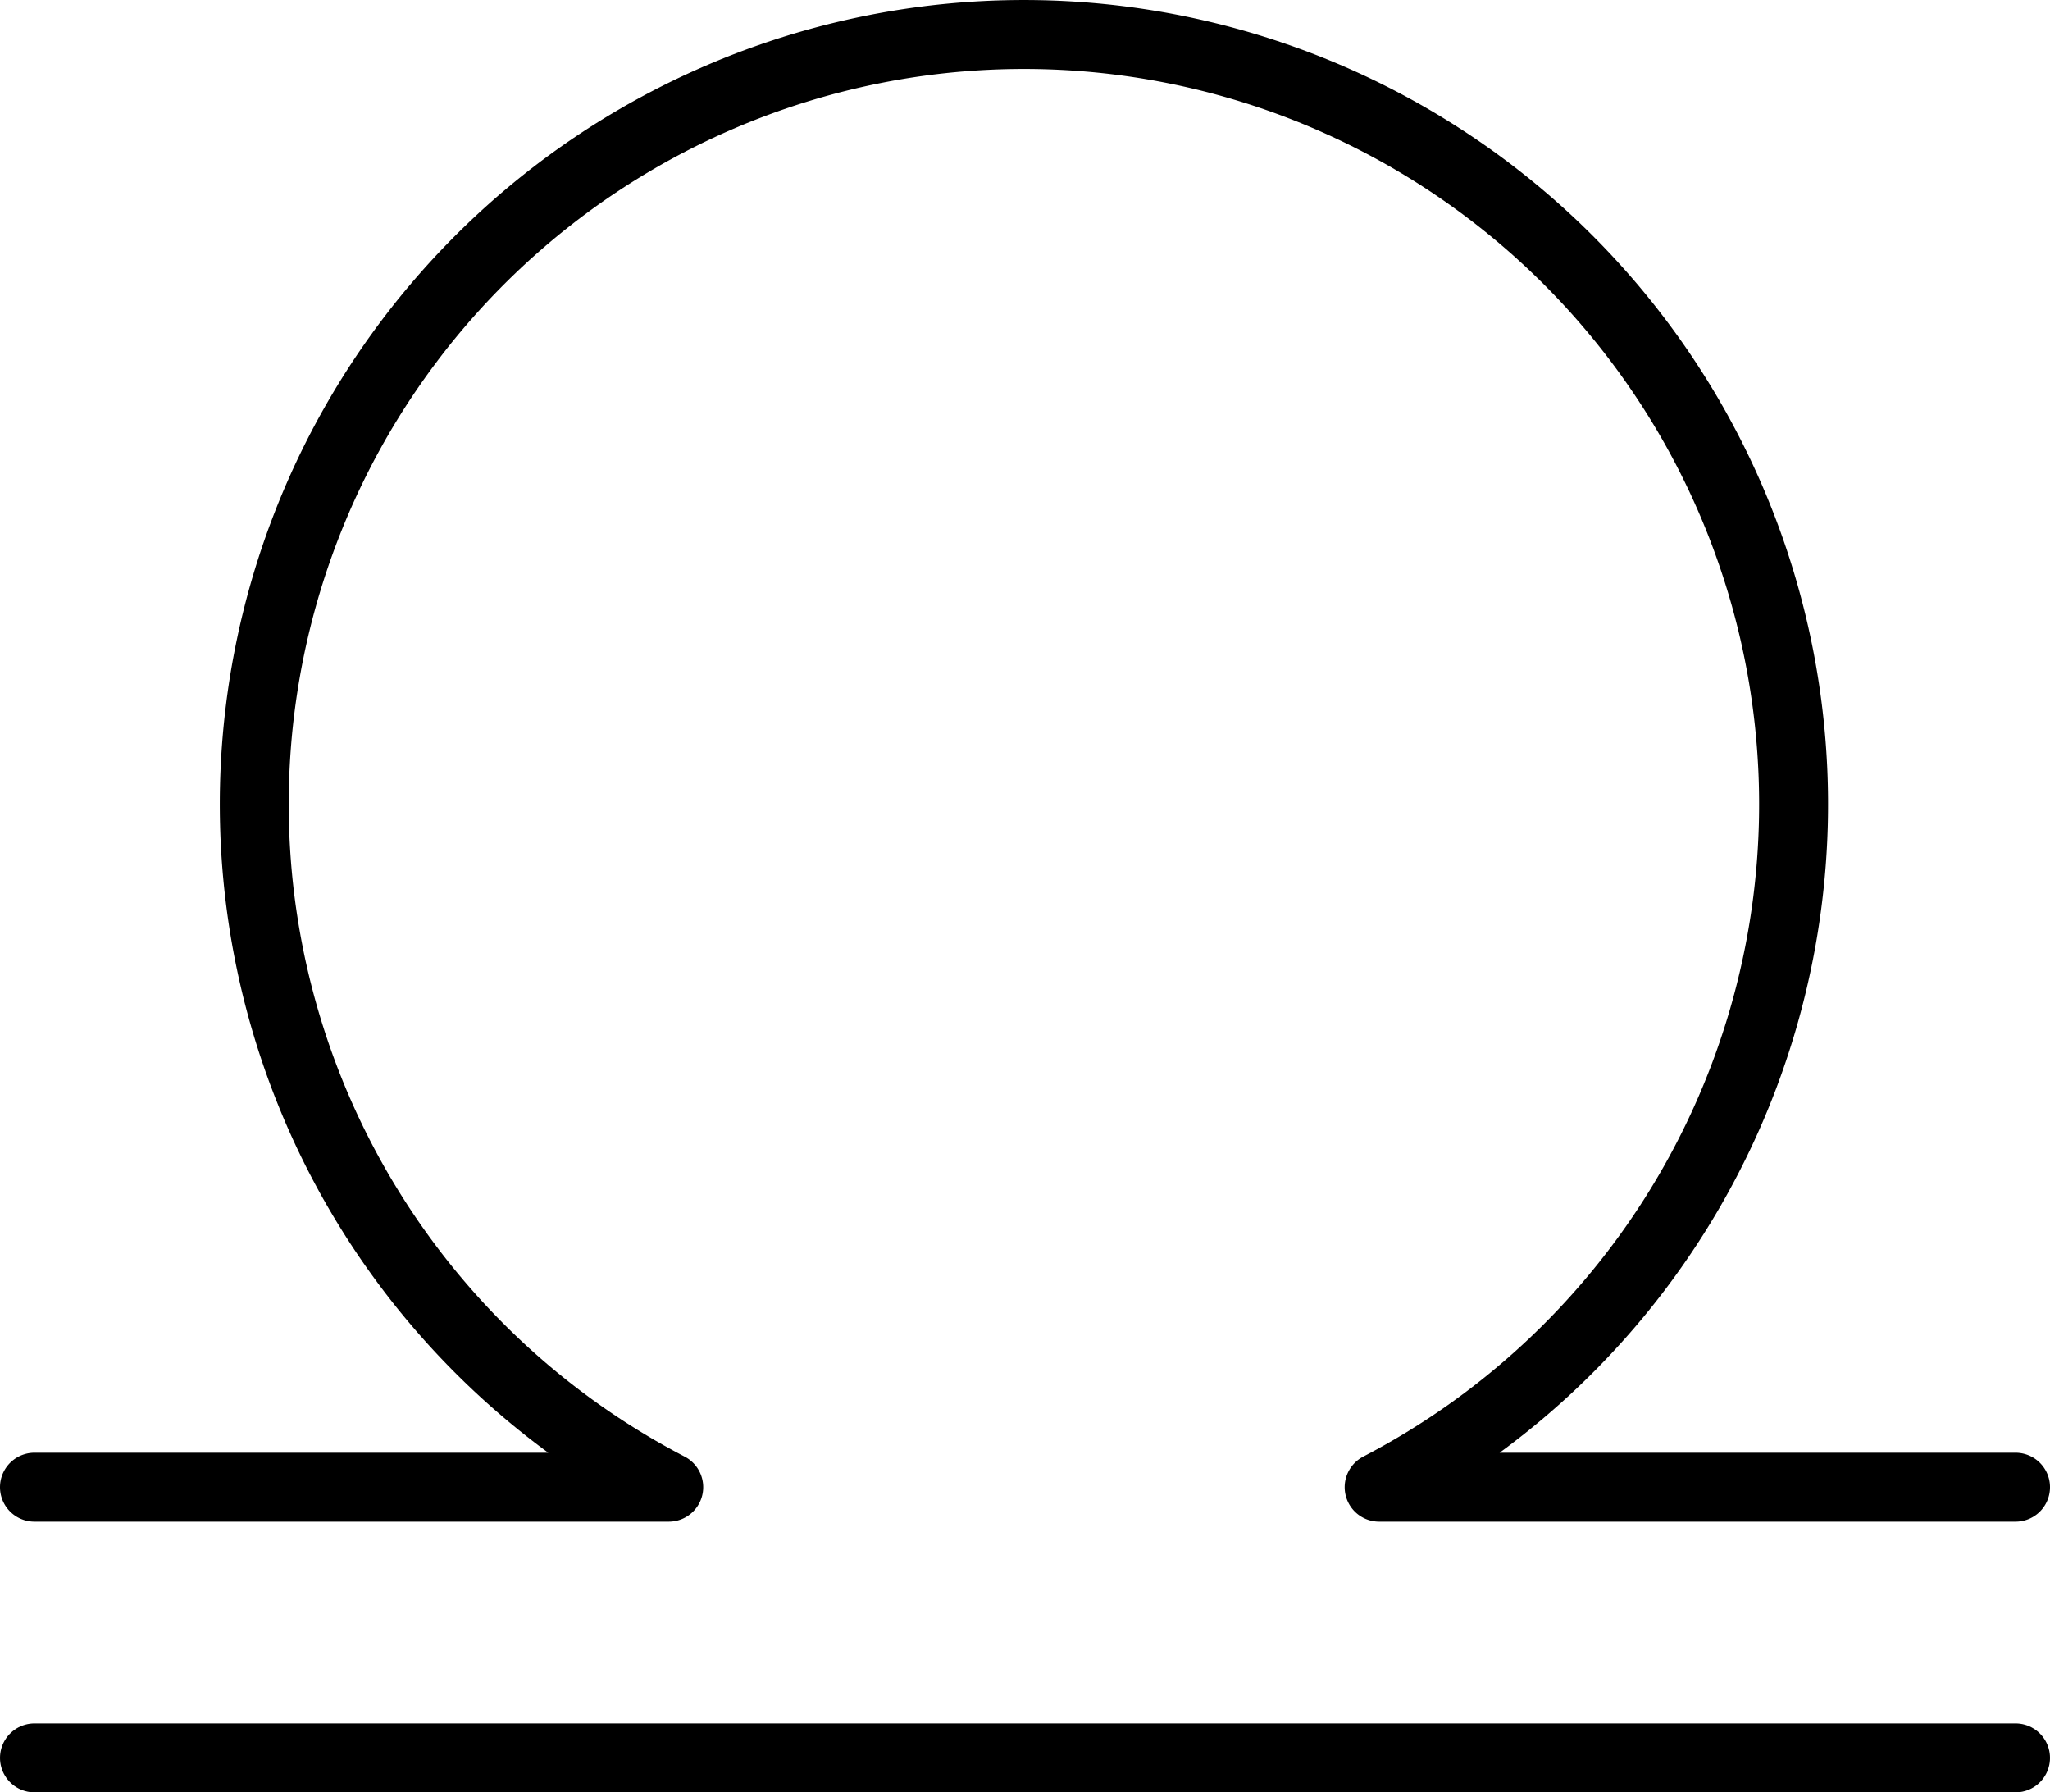
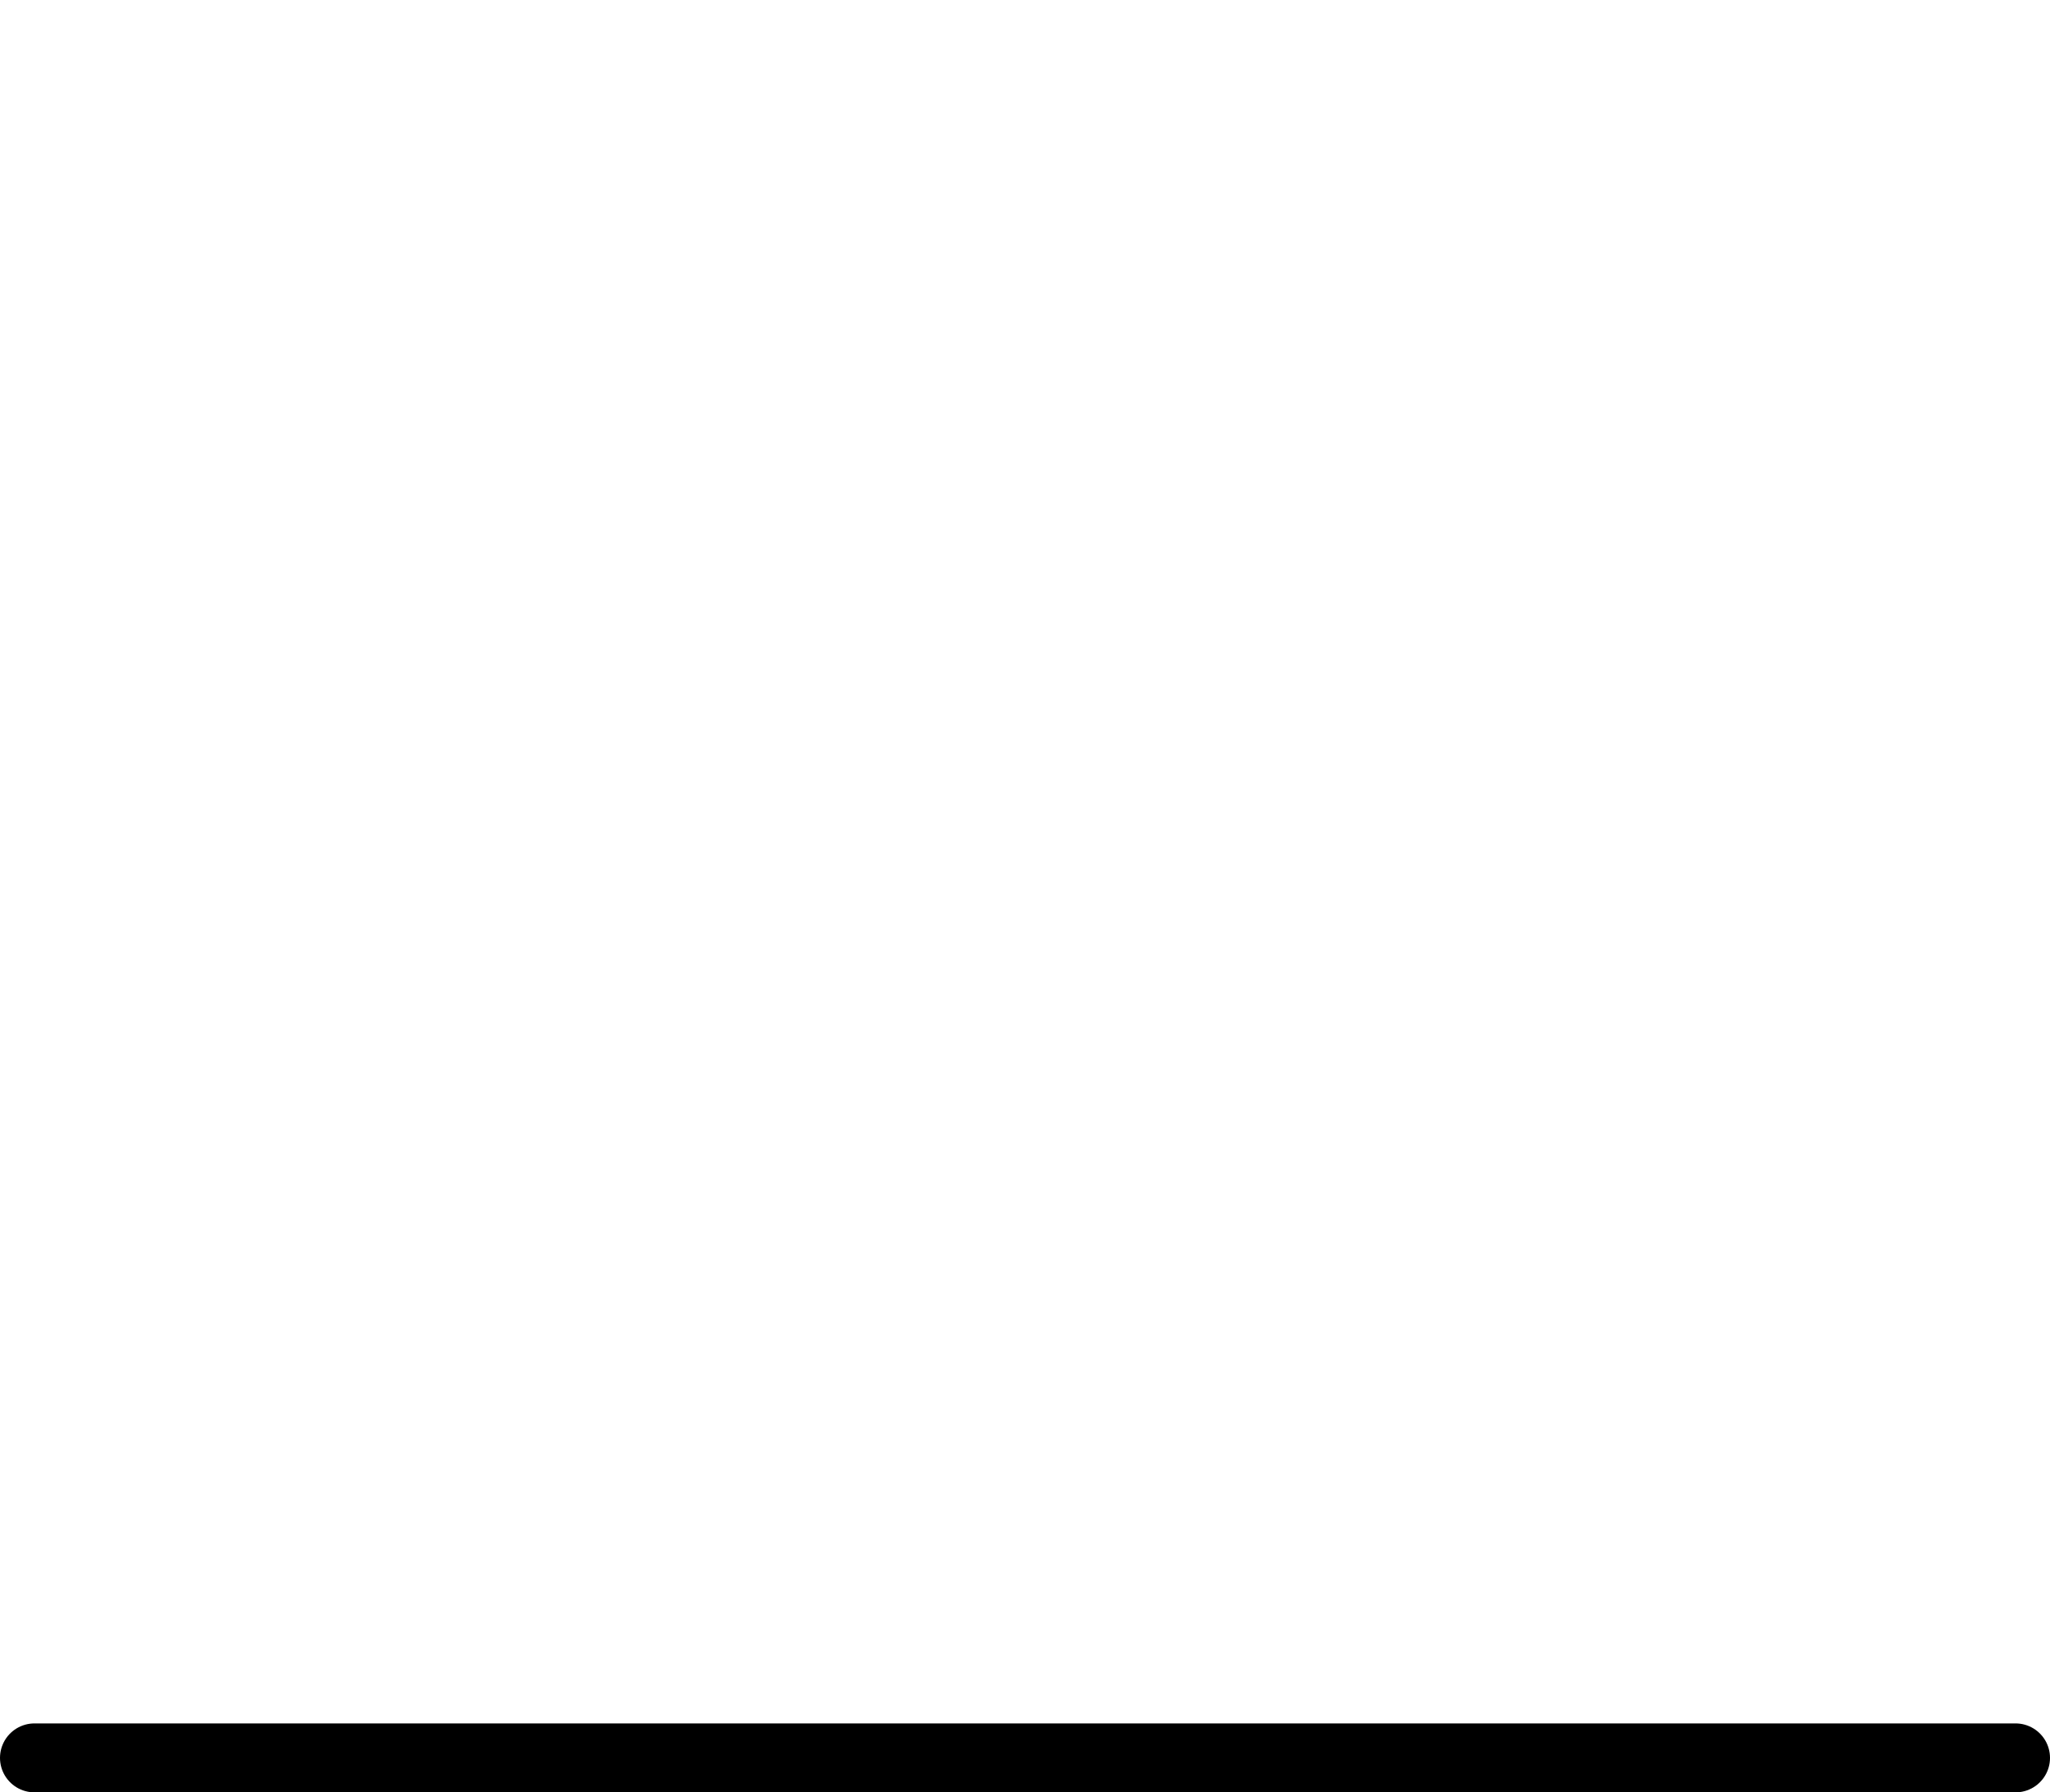
<svg xmlns="http://www.w3.org/2000/svg" width="35.691" height="31.2" viewBox="0 0 35.691 31.2">
  <g transform="translate(-3.3 -4.7)">
    <line x2="34.491" transform="translate(3.9 35.3)" fill="none" stroke="#000" stroke-linecap="round" stroke-miterlimit="10" stroke-width="1.2" />
-     <path d="M38.391,30.588H27.311a13.4,13.4,0,1,0-12.368,0H3.9" fill="none" stroke="#000" stroke-linecap="round" stroke-linejoin="round" stroke-miterlimit="10" stroke-width="1.2" />
  </g>
</svg>